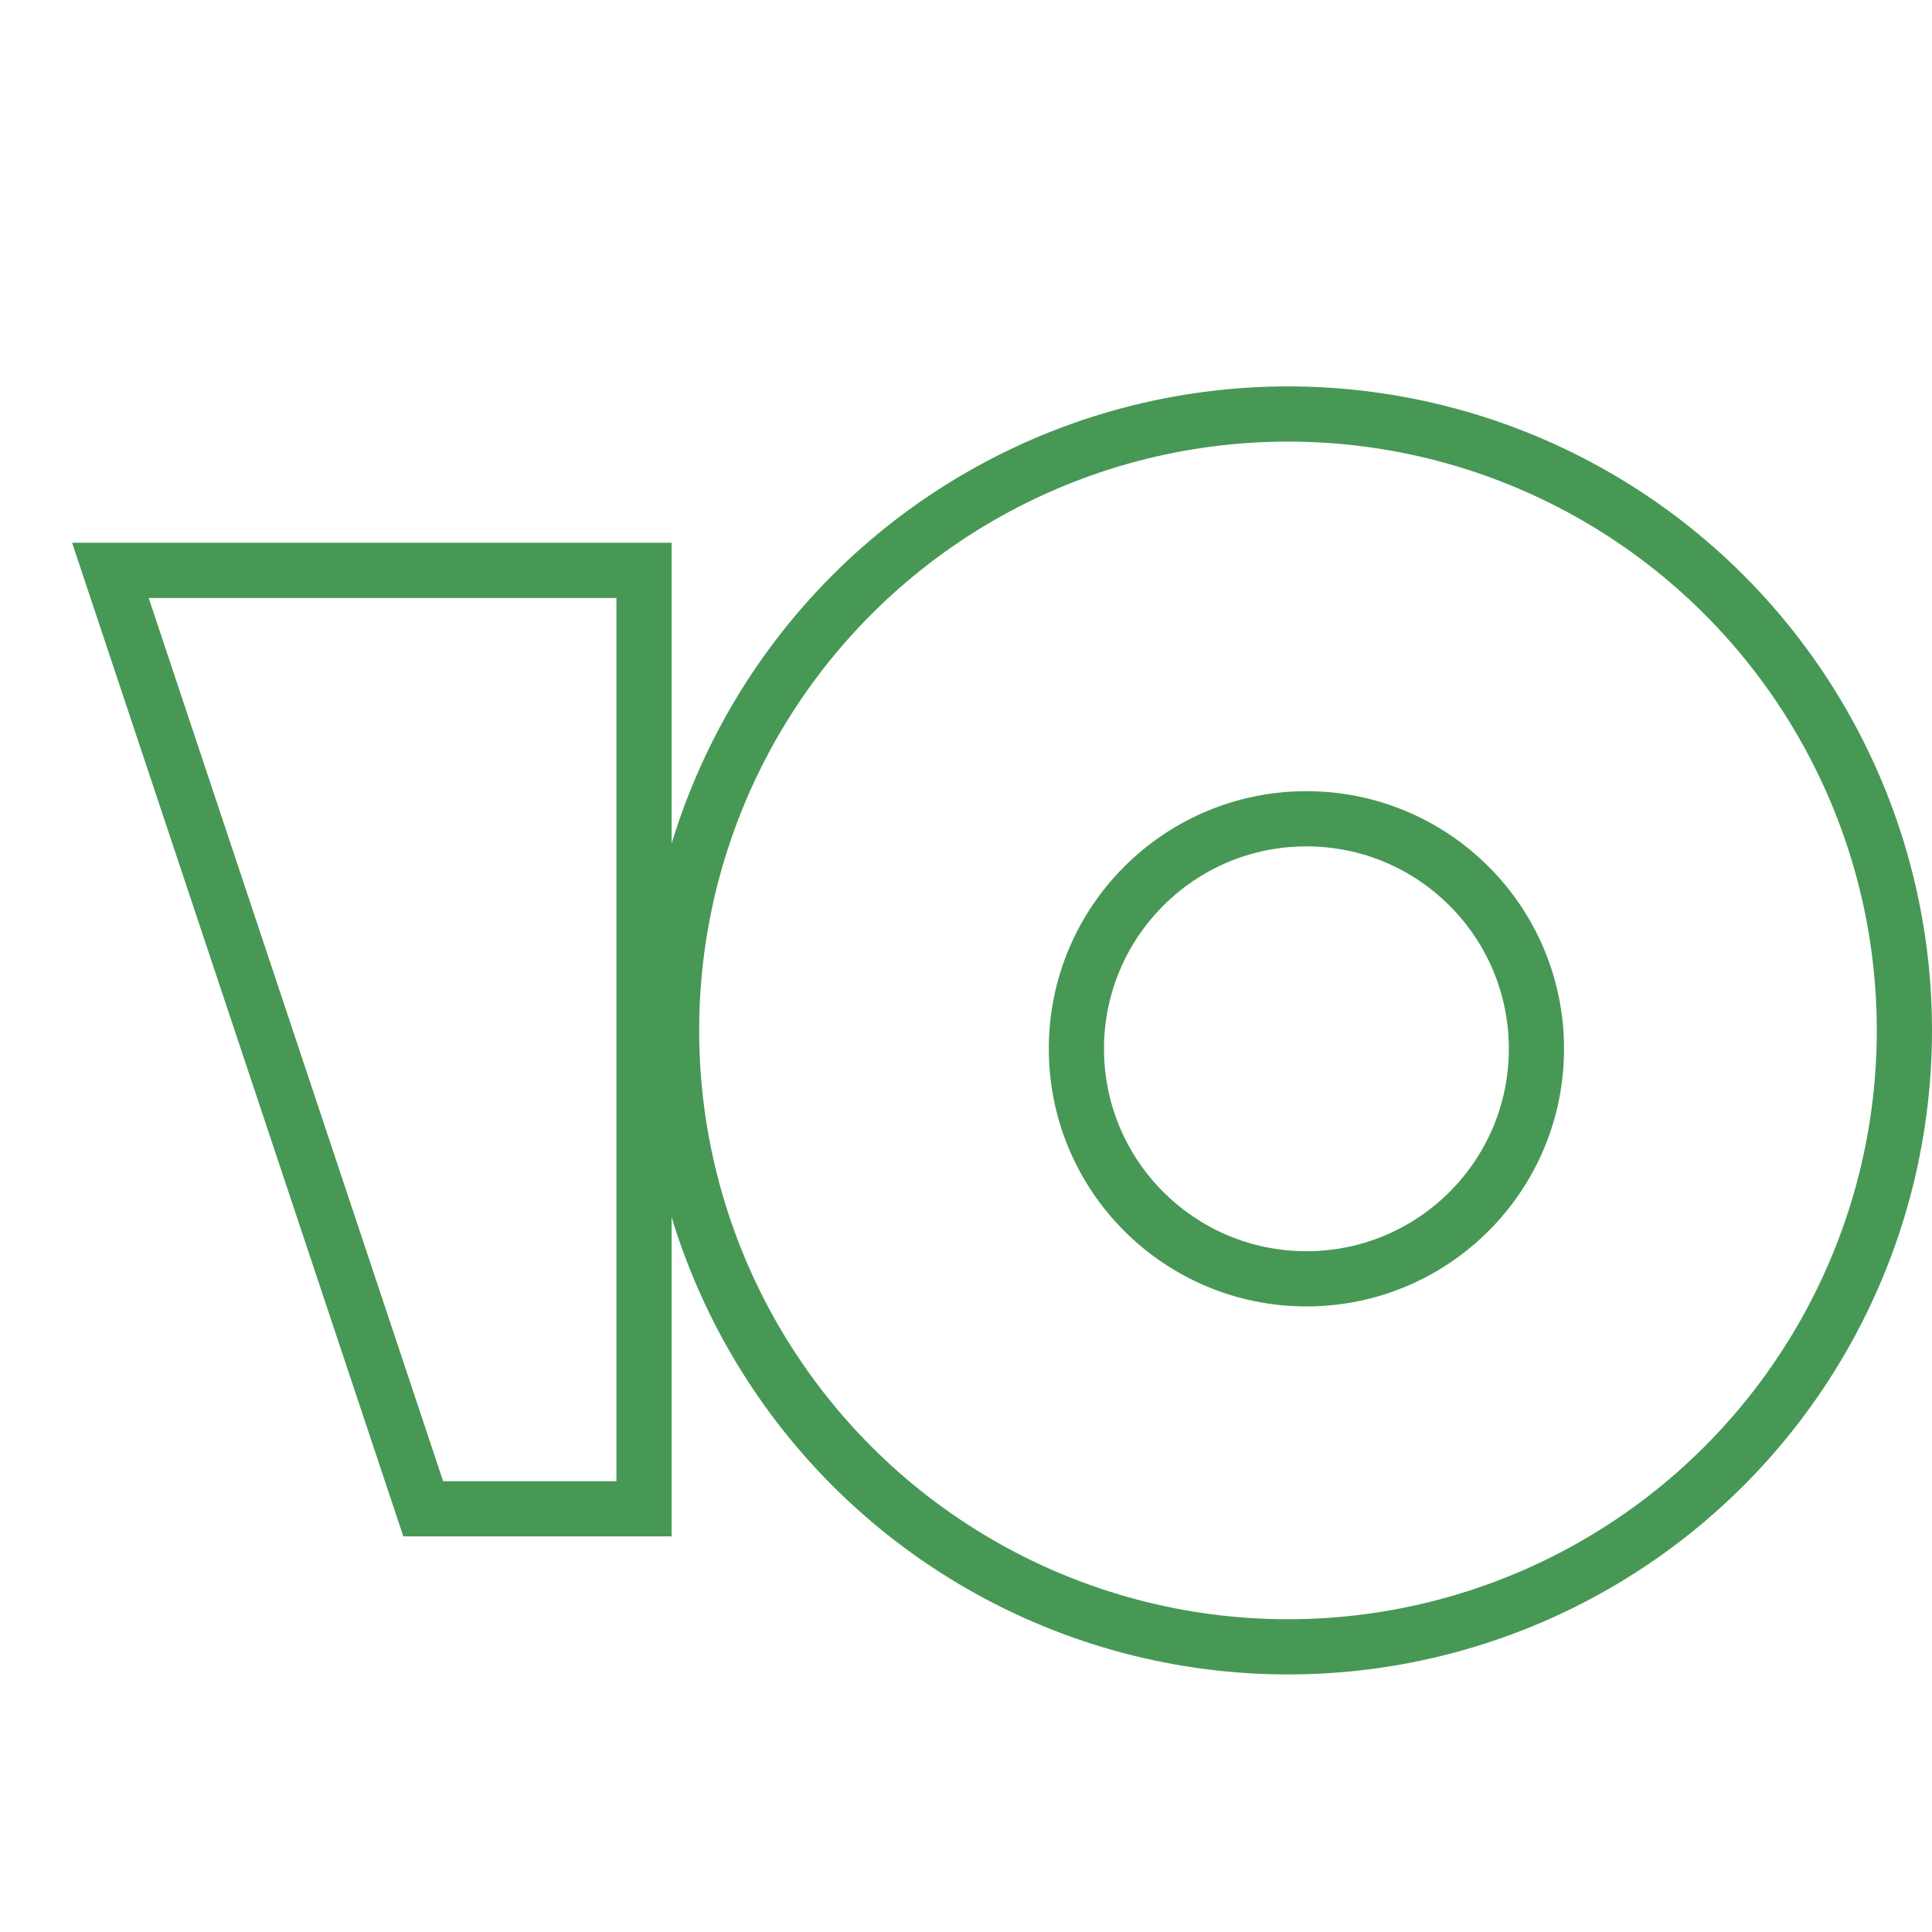
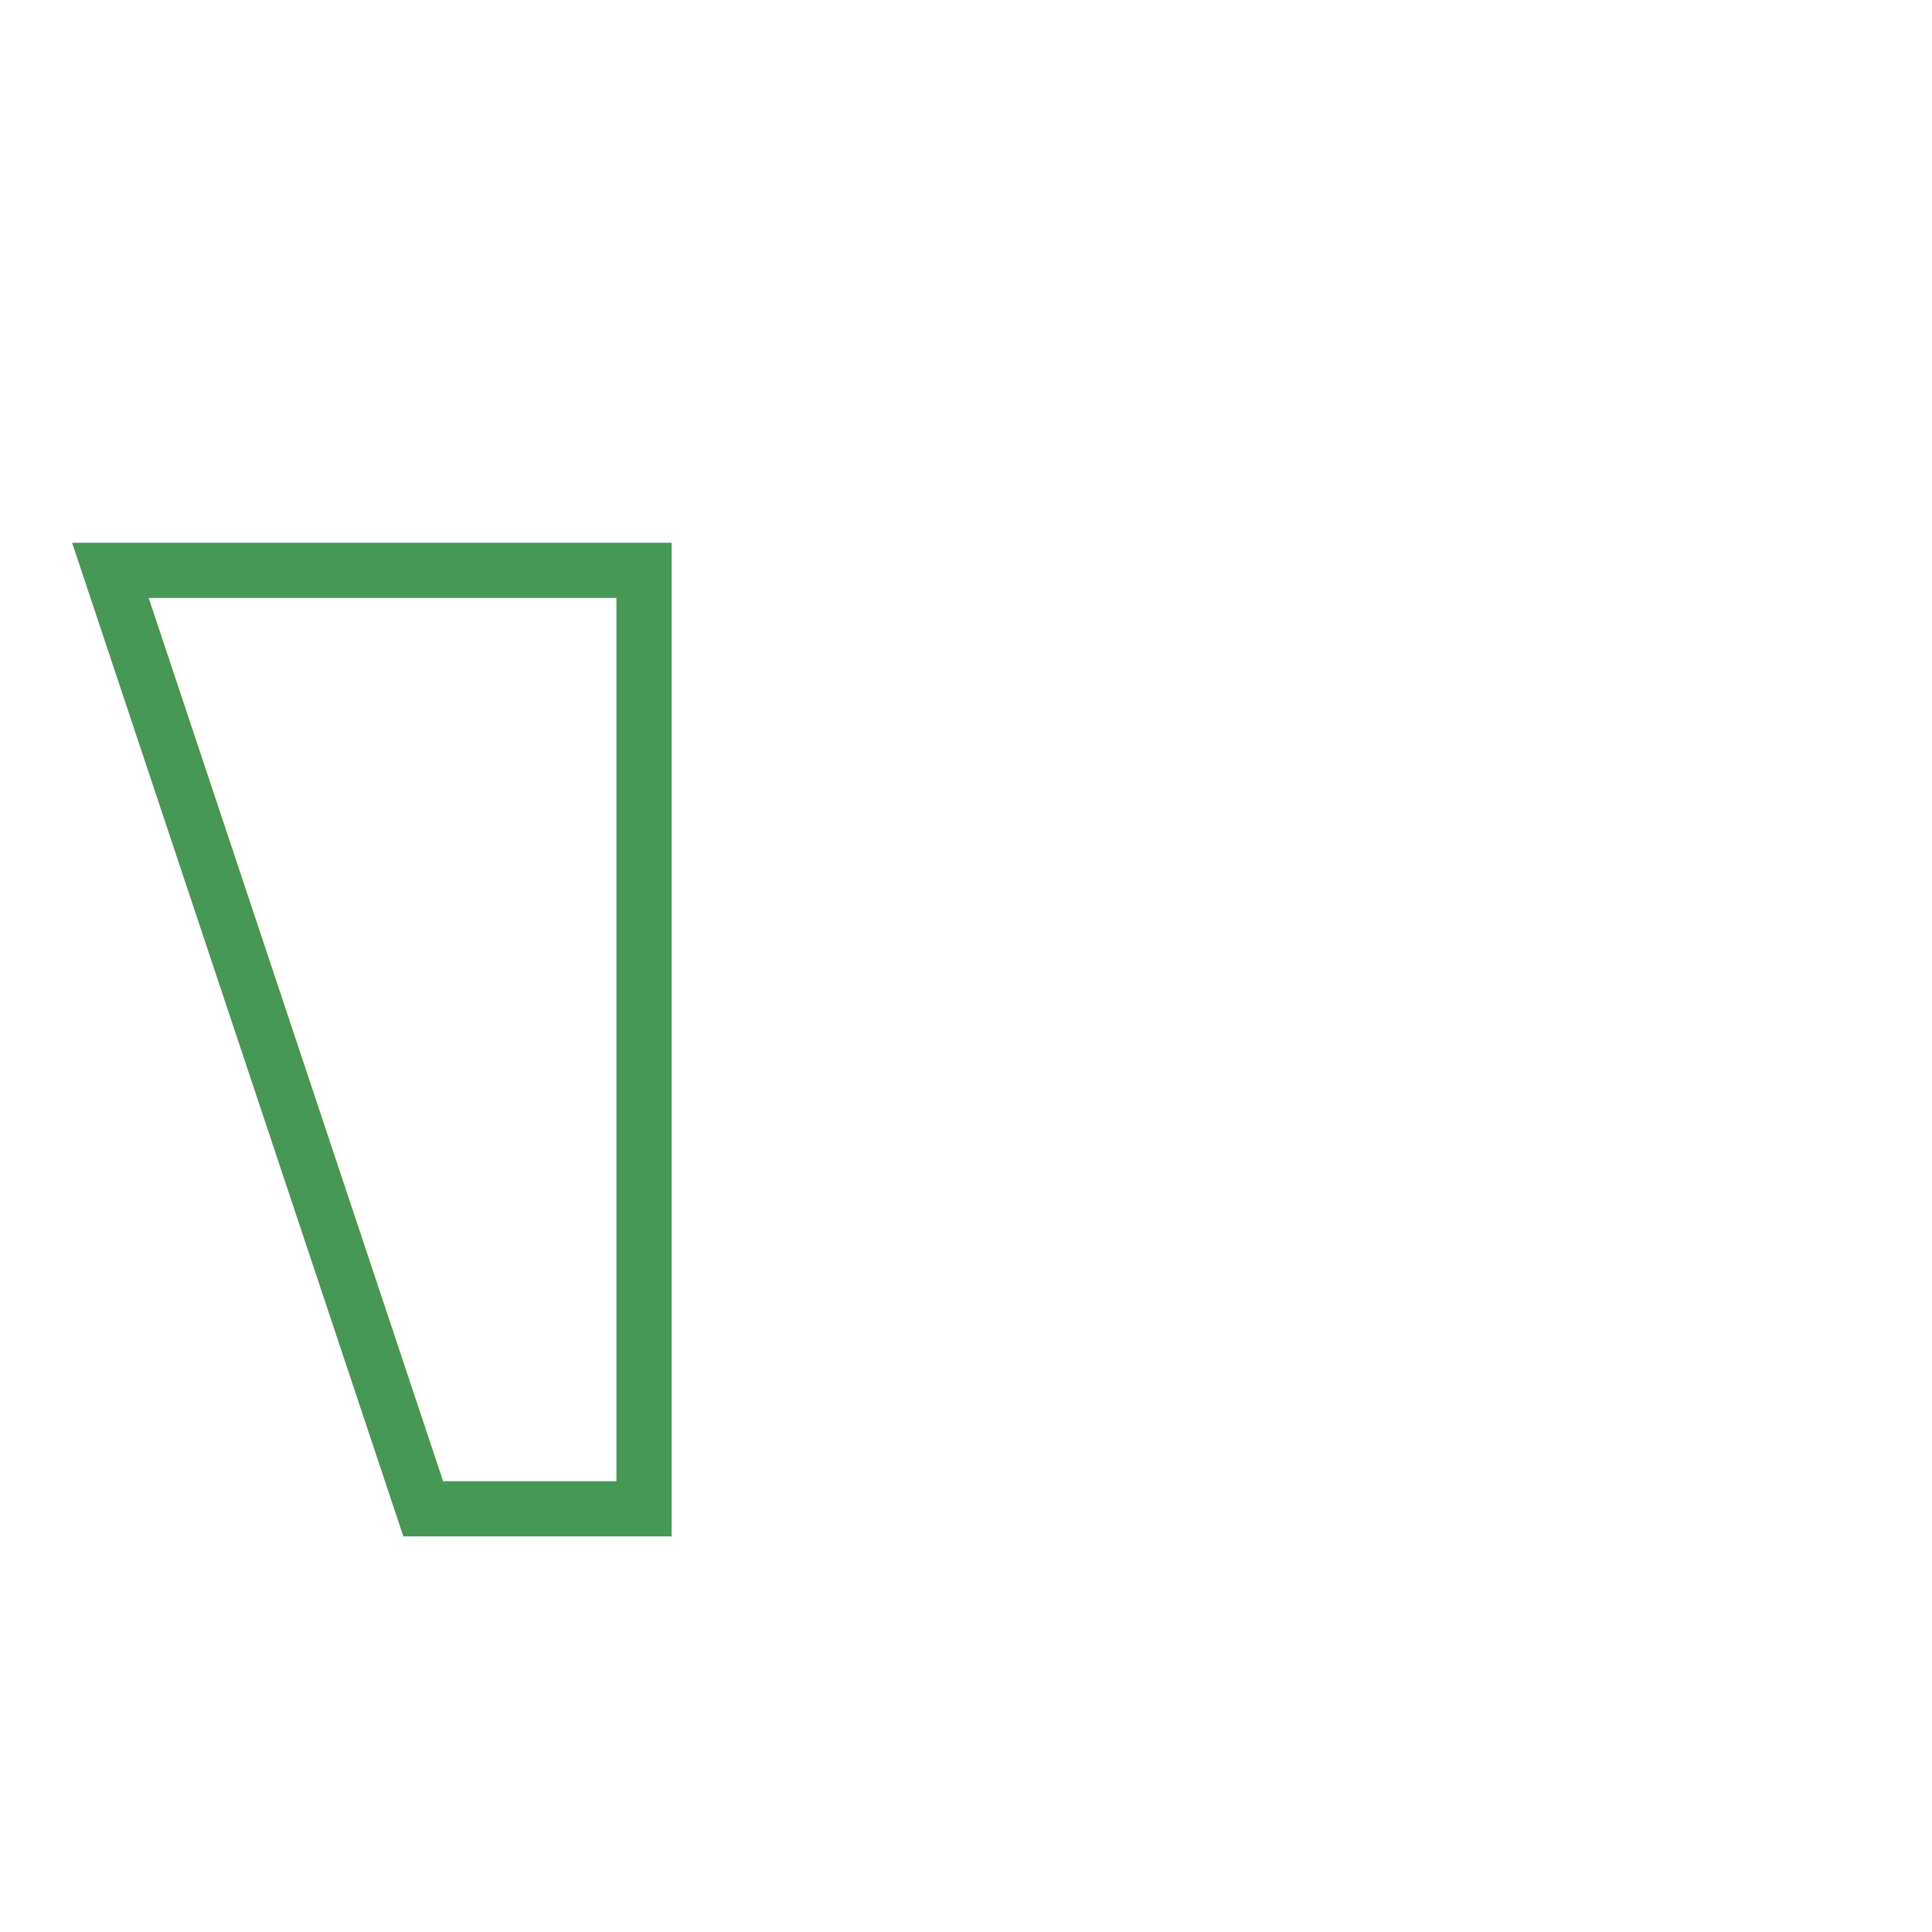
<svg xmlns="http://www.w3.org/2000/svg" width="35" height="35" viewBox="0 0 35 35" fill="none">
  <path d="M11.667 10.333H2L7.667 27.333H11.667V10.333Z" stroke="#479855" />
-   <circle cx="23.333" cy="18.667" r="11.167" stroke="#479855" />
-   <circle cx="23.667" cy="19" r="4.167" stroke="#479855" />
</svg>